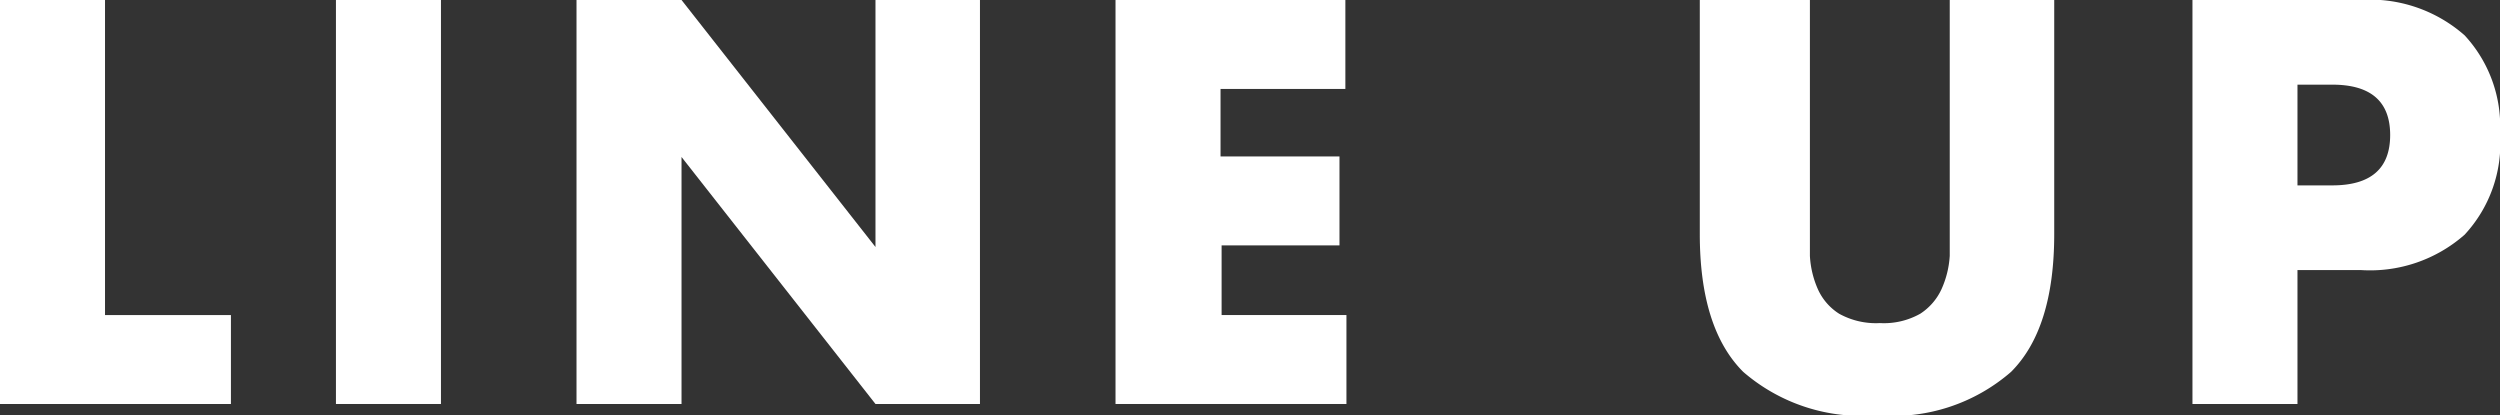
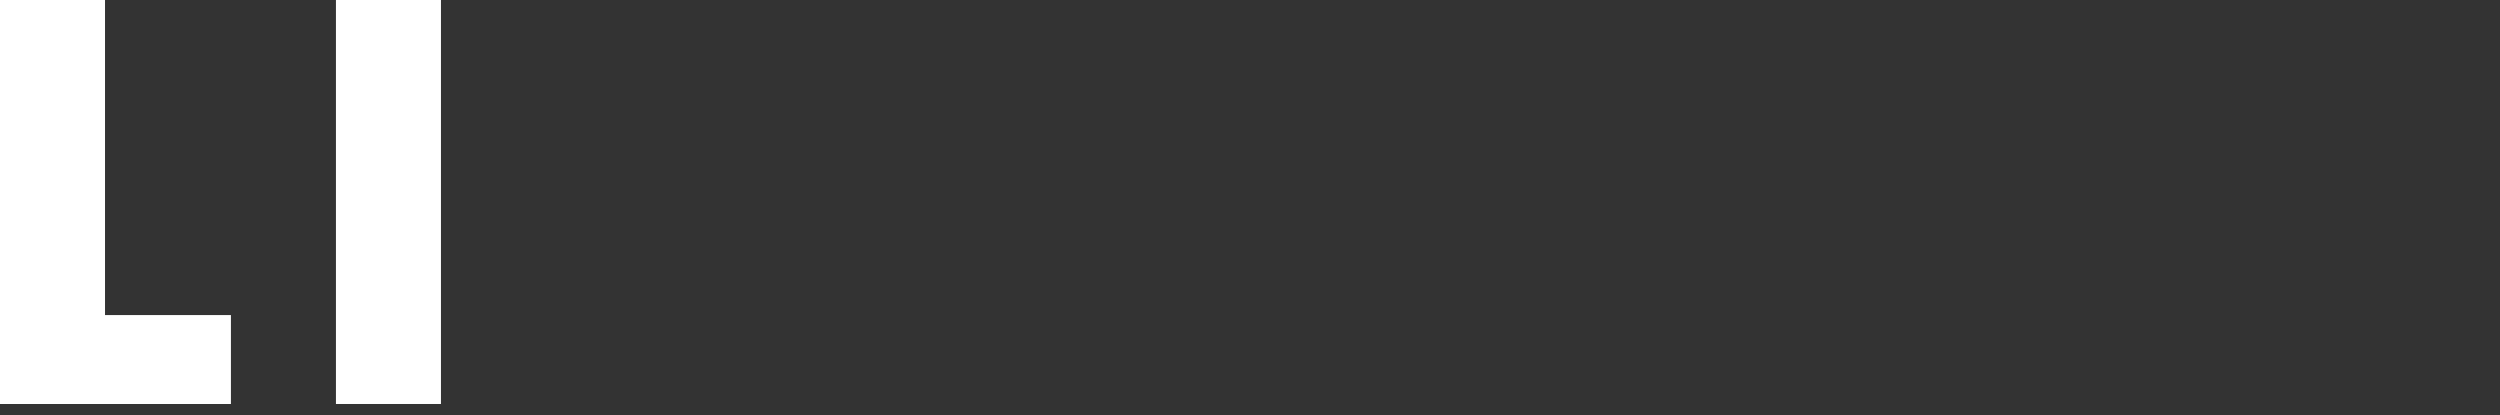
<svg xmlns="http://www.w3.org/2000/svg" viewBox="0 0 93.32 15.5">
  <rect x="0" y="0" width="93.32" height="15.5" fill="#333333" stroke="none" />
  <defs>
    <style>.cls-1{fill:#fff;}</style>
  </defs>
  <title>nav_lineup</title>
  <g id="レイヤー_2" data-name="レイヤー 2">
    <g id="テキストOL">
      <path class="cls-1" d="M3.92,0V11.76h4.7v3.32H0V0Z" />
      <path class="cls-1" d="M16.46,0V15.08H12.54V0Z" />
-       <path class="cls-1" d="M21.52,15.08V0h3.92l7.24,9.22V0h3.9V15.08h-3.9L25.44,5.86v9.22Z" />
-       <path class="cls-1" d="M50.22,3.32H45.56V5.84H50V9.16h-4.4v2.6h4.66v3.32H41.64V0h8.58Z" />
-       <path class="cls-1" d="M67.56,0V8.2c0,.44,0,.89,0,1.35a3.53,3.53,0,0,0,.3,1.25,2.1,2.1,0,0,0,.79.91,2.83,2.83,0,0,0,1.52.35,2.76,2.76,0,0,0,1.51-.35,2.17,2.17,0,0,0,.79-.91,3.54,3.54,0,0,0,.31-1.25c0-.46,0-.91,0-1.35V0h3.9V8.74q0,3.53-1.61,5.14a6.71,6.71,0,0,1-5,1.62,6.75,6.75,0,0,1-5-1.62q-1.62-1.62-1.62-5.14V0Z" />
-       <path class="cls-1" d="M85.76,15.08H81.84V0h6.24A5.34,5.34,0,0,1,92,1.32,5,5,0,0,1,93.32,5,5,5,0,0,1,92,8.76a5.34,5.34,0,0,1-3.89,1.32H85.76Zm0-8.16h1.3c1.44,0,2.16-.63,2.16-1.88s-.72-1.88-2.16-1.88h-1.3Z" />
    </g>
  </g>
</svg>